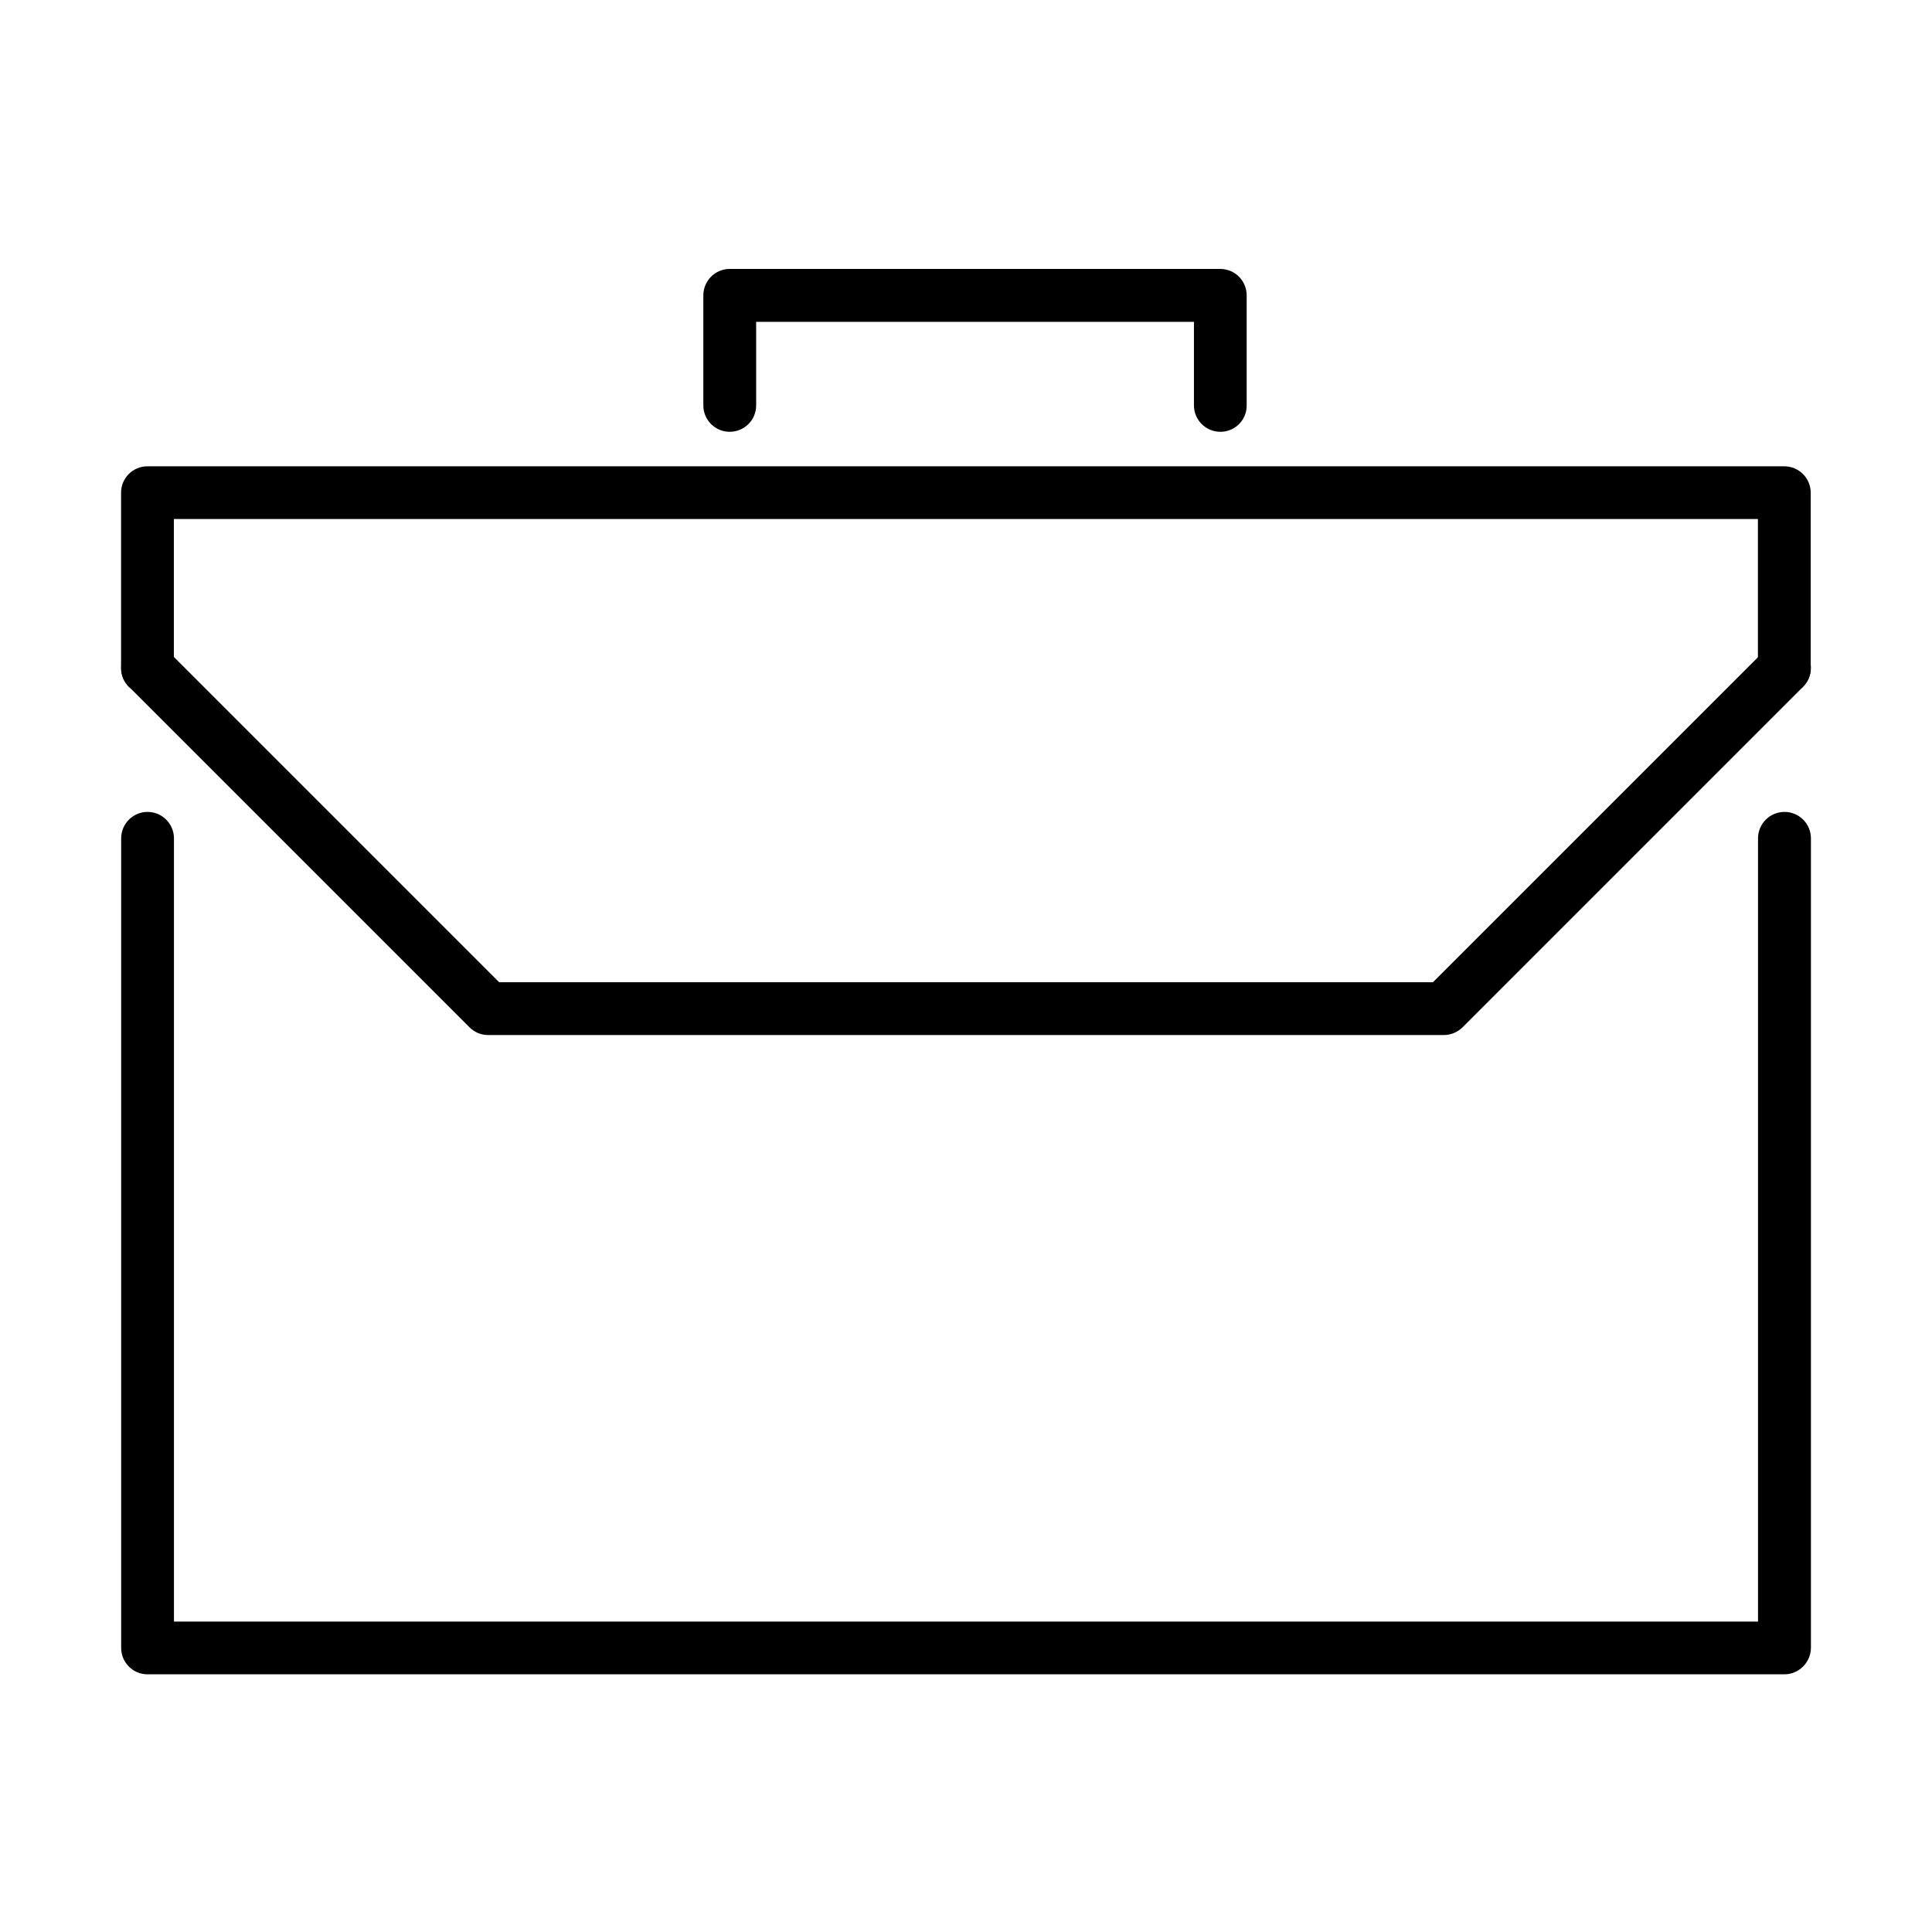
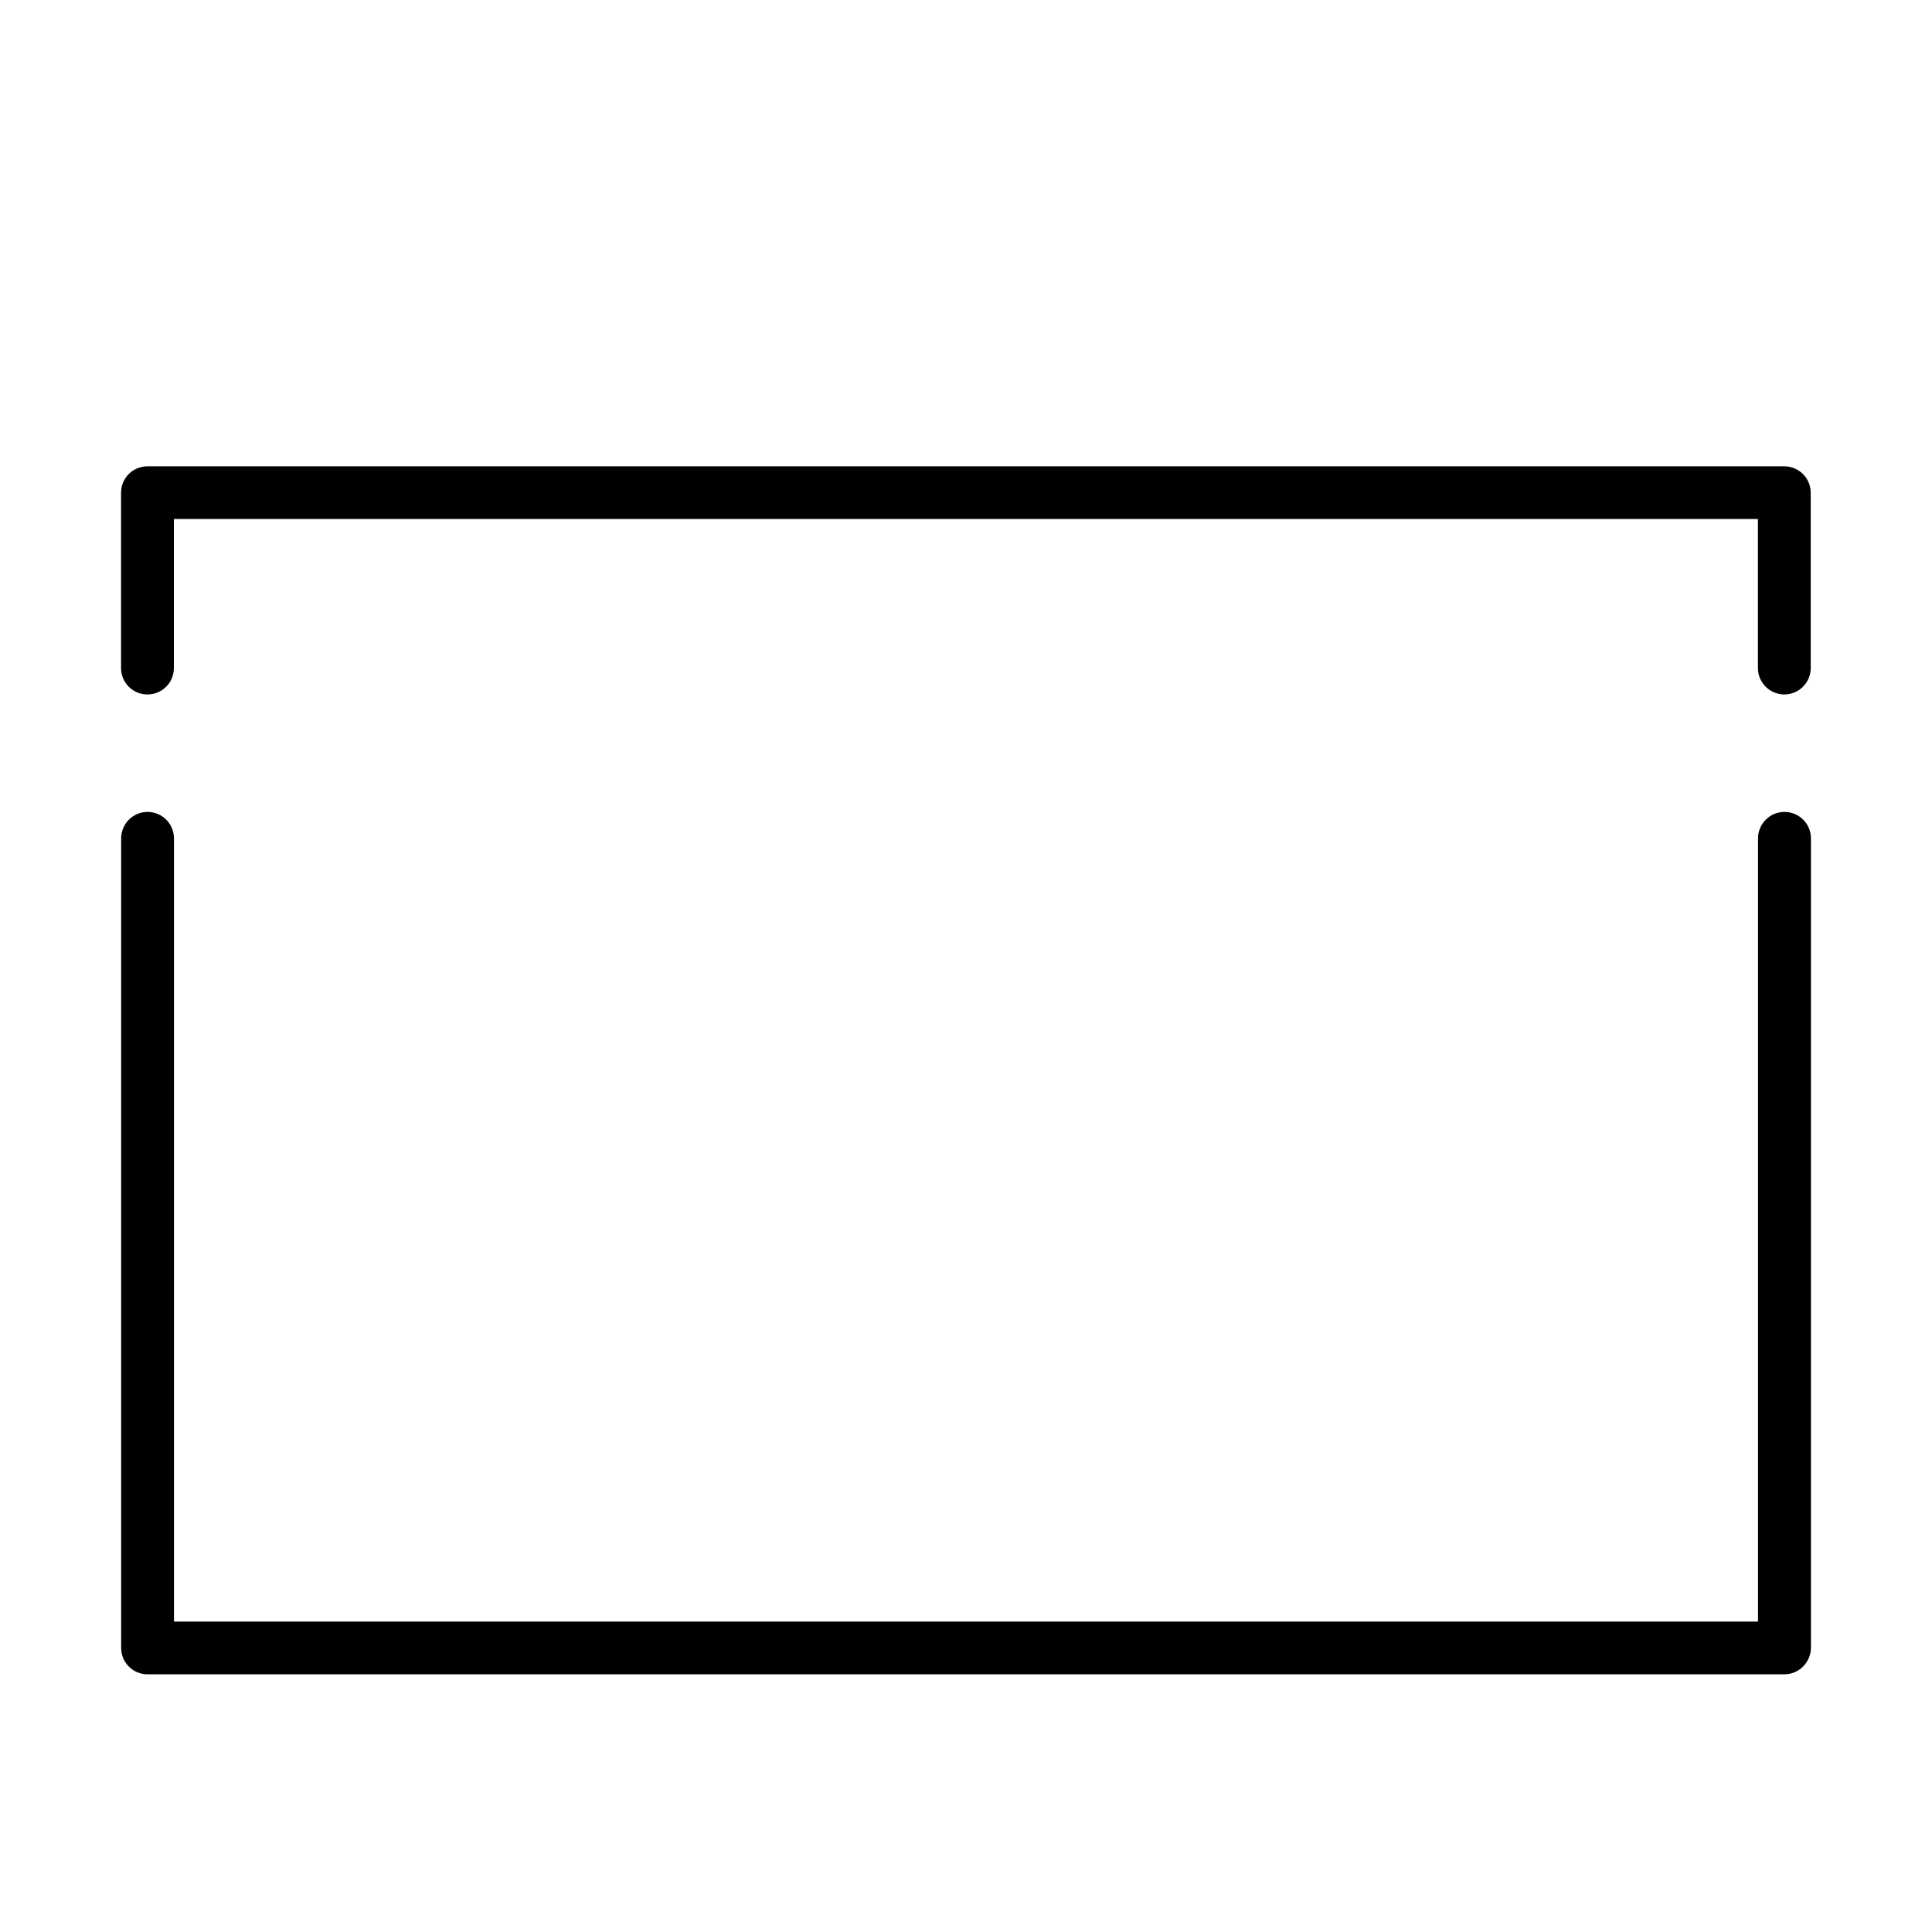
<svg xmlns="http://www.w3.org/2000/svg" fill="#000000" width="800px" height="800px" version="1.1" viewBox="144 144 512 512">
  <g>
    <path d="m616.88 328.04c-3.871 0-7.012-3.141-7.012-6.981v-39.516h-419.79v39.516c0 3.867-3.141 6.981-7.012 6.981s-6.984-3.141-6.984-6.981v-46.5c0-3.871 3.144-6.984 6.984-6.984h433.78c3.871 0 7.012 3.141 7.012 6.984v46.5c0 3.84-3.141 6.981-6.984 6.981z" />
    <path d="m616.87 587.71h-433.78c-3.867 0-6.981-3.141-6.981-6.984v-214.55c0-3.871 3.141-7.012 6.981-7.012 3.871 0 7.012 3.141 7.012 7.012v207.56h419.79v-207.56c0-3.871 3.144-7.012 7.012-7.012 3.871 0 7.012 3.141 7.012 7.012v214.55c-0.055 3.844-3.195 6.984-7.039 6.984z" />
-     <path d="m467.42 258.43c-3.871 0-7.012-3.141-7.012-6.981v-22.156h-116.02v22.156c0 3.867-3.141 6.981-7.012 6.981-3.867 0-6.984-3.141-6.984-6.981v-29.168c0-3.871 3.144-7.012 6.984-7.012h130.02c3.871 0 6.984 3.141 6.984 7.012v29.168c0.027 3.867-3.086 6.981-6.957 6.981z" />
-     <path d="m526.59 418.3h-253.22c-1.852 0-3.617-0.73-4.938-2.047l-90.277-90.281c-2.723-2.719-2.723-7.152 0-9.898 2.719-2.723 7.152-2.723 9.902 0l88.23 88.23h247.45l88.23-88.23c2.719-2.723 7.152-2.723 9.898 0 2.723 2.719 2.723 7.152 0 9.898l-90.277 90.281c-1.344 1.316-3.141 2.047-4.992 2.047z" />
  </g>
</svg>